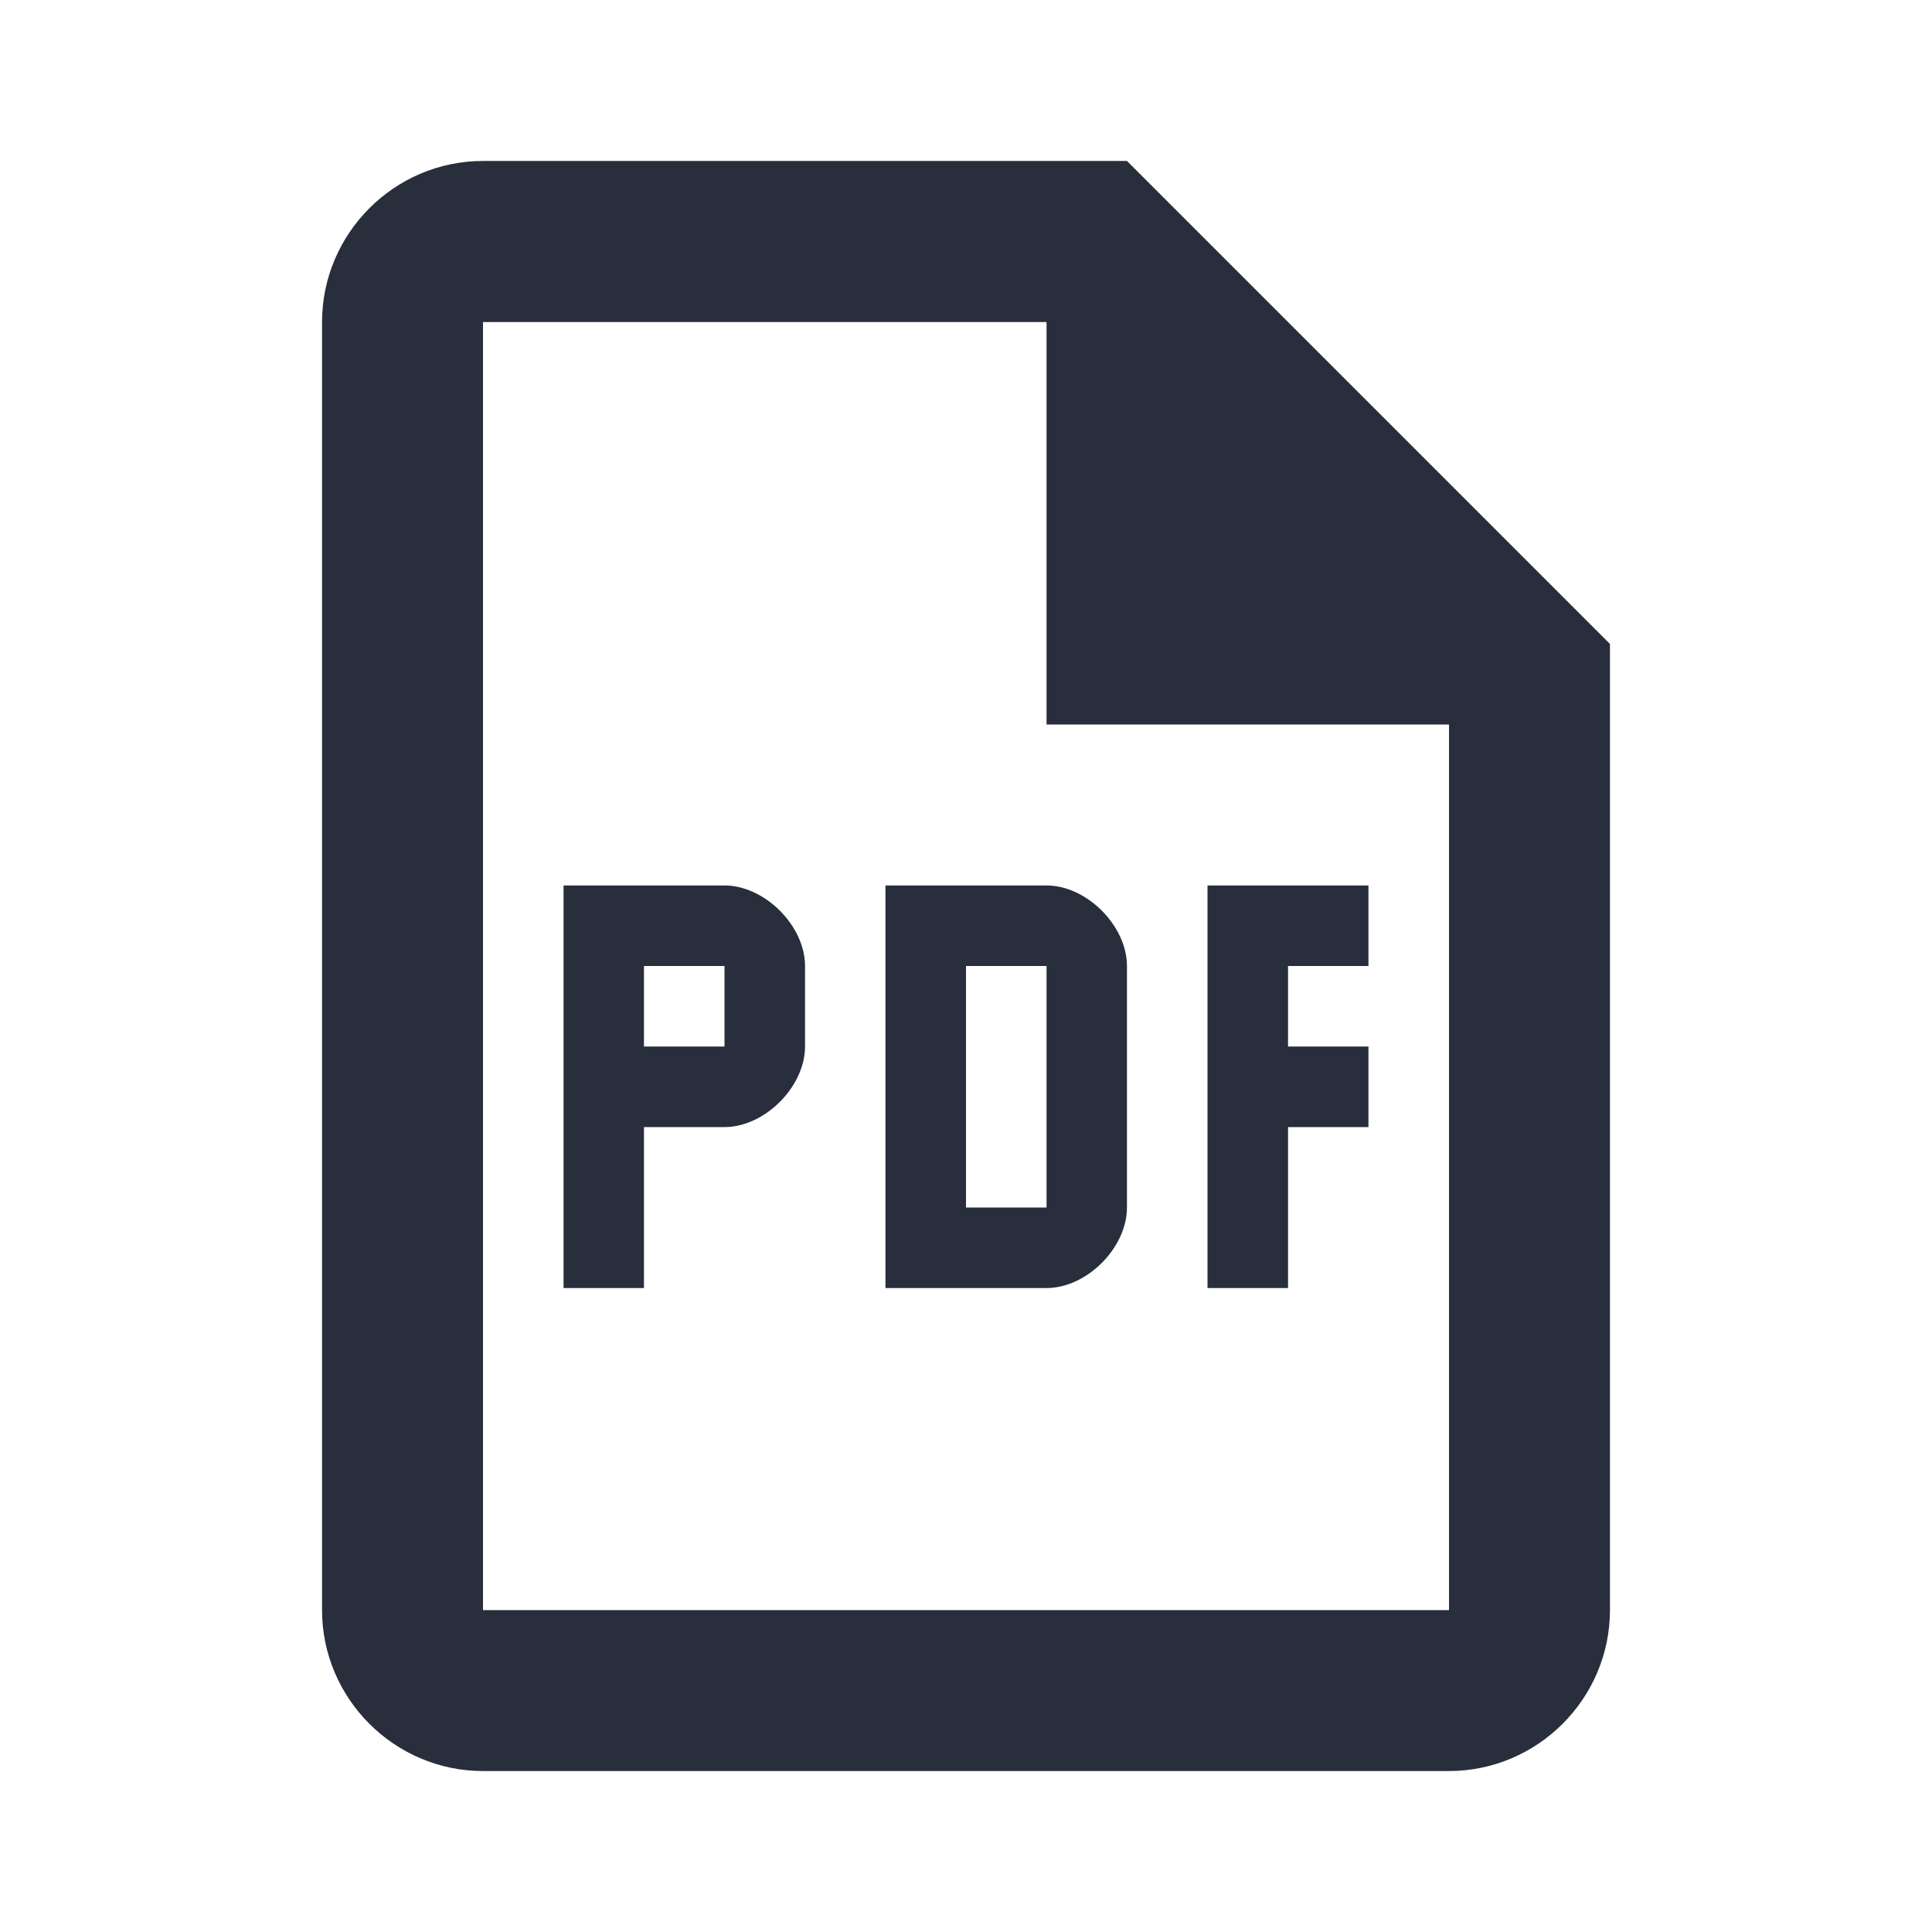
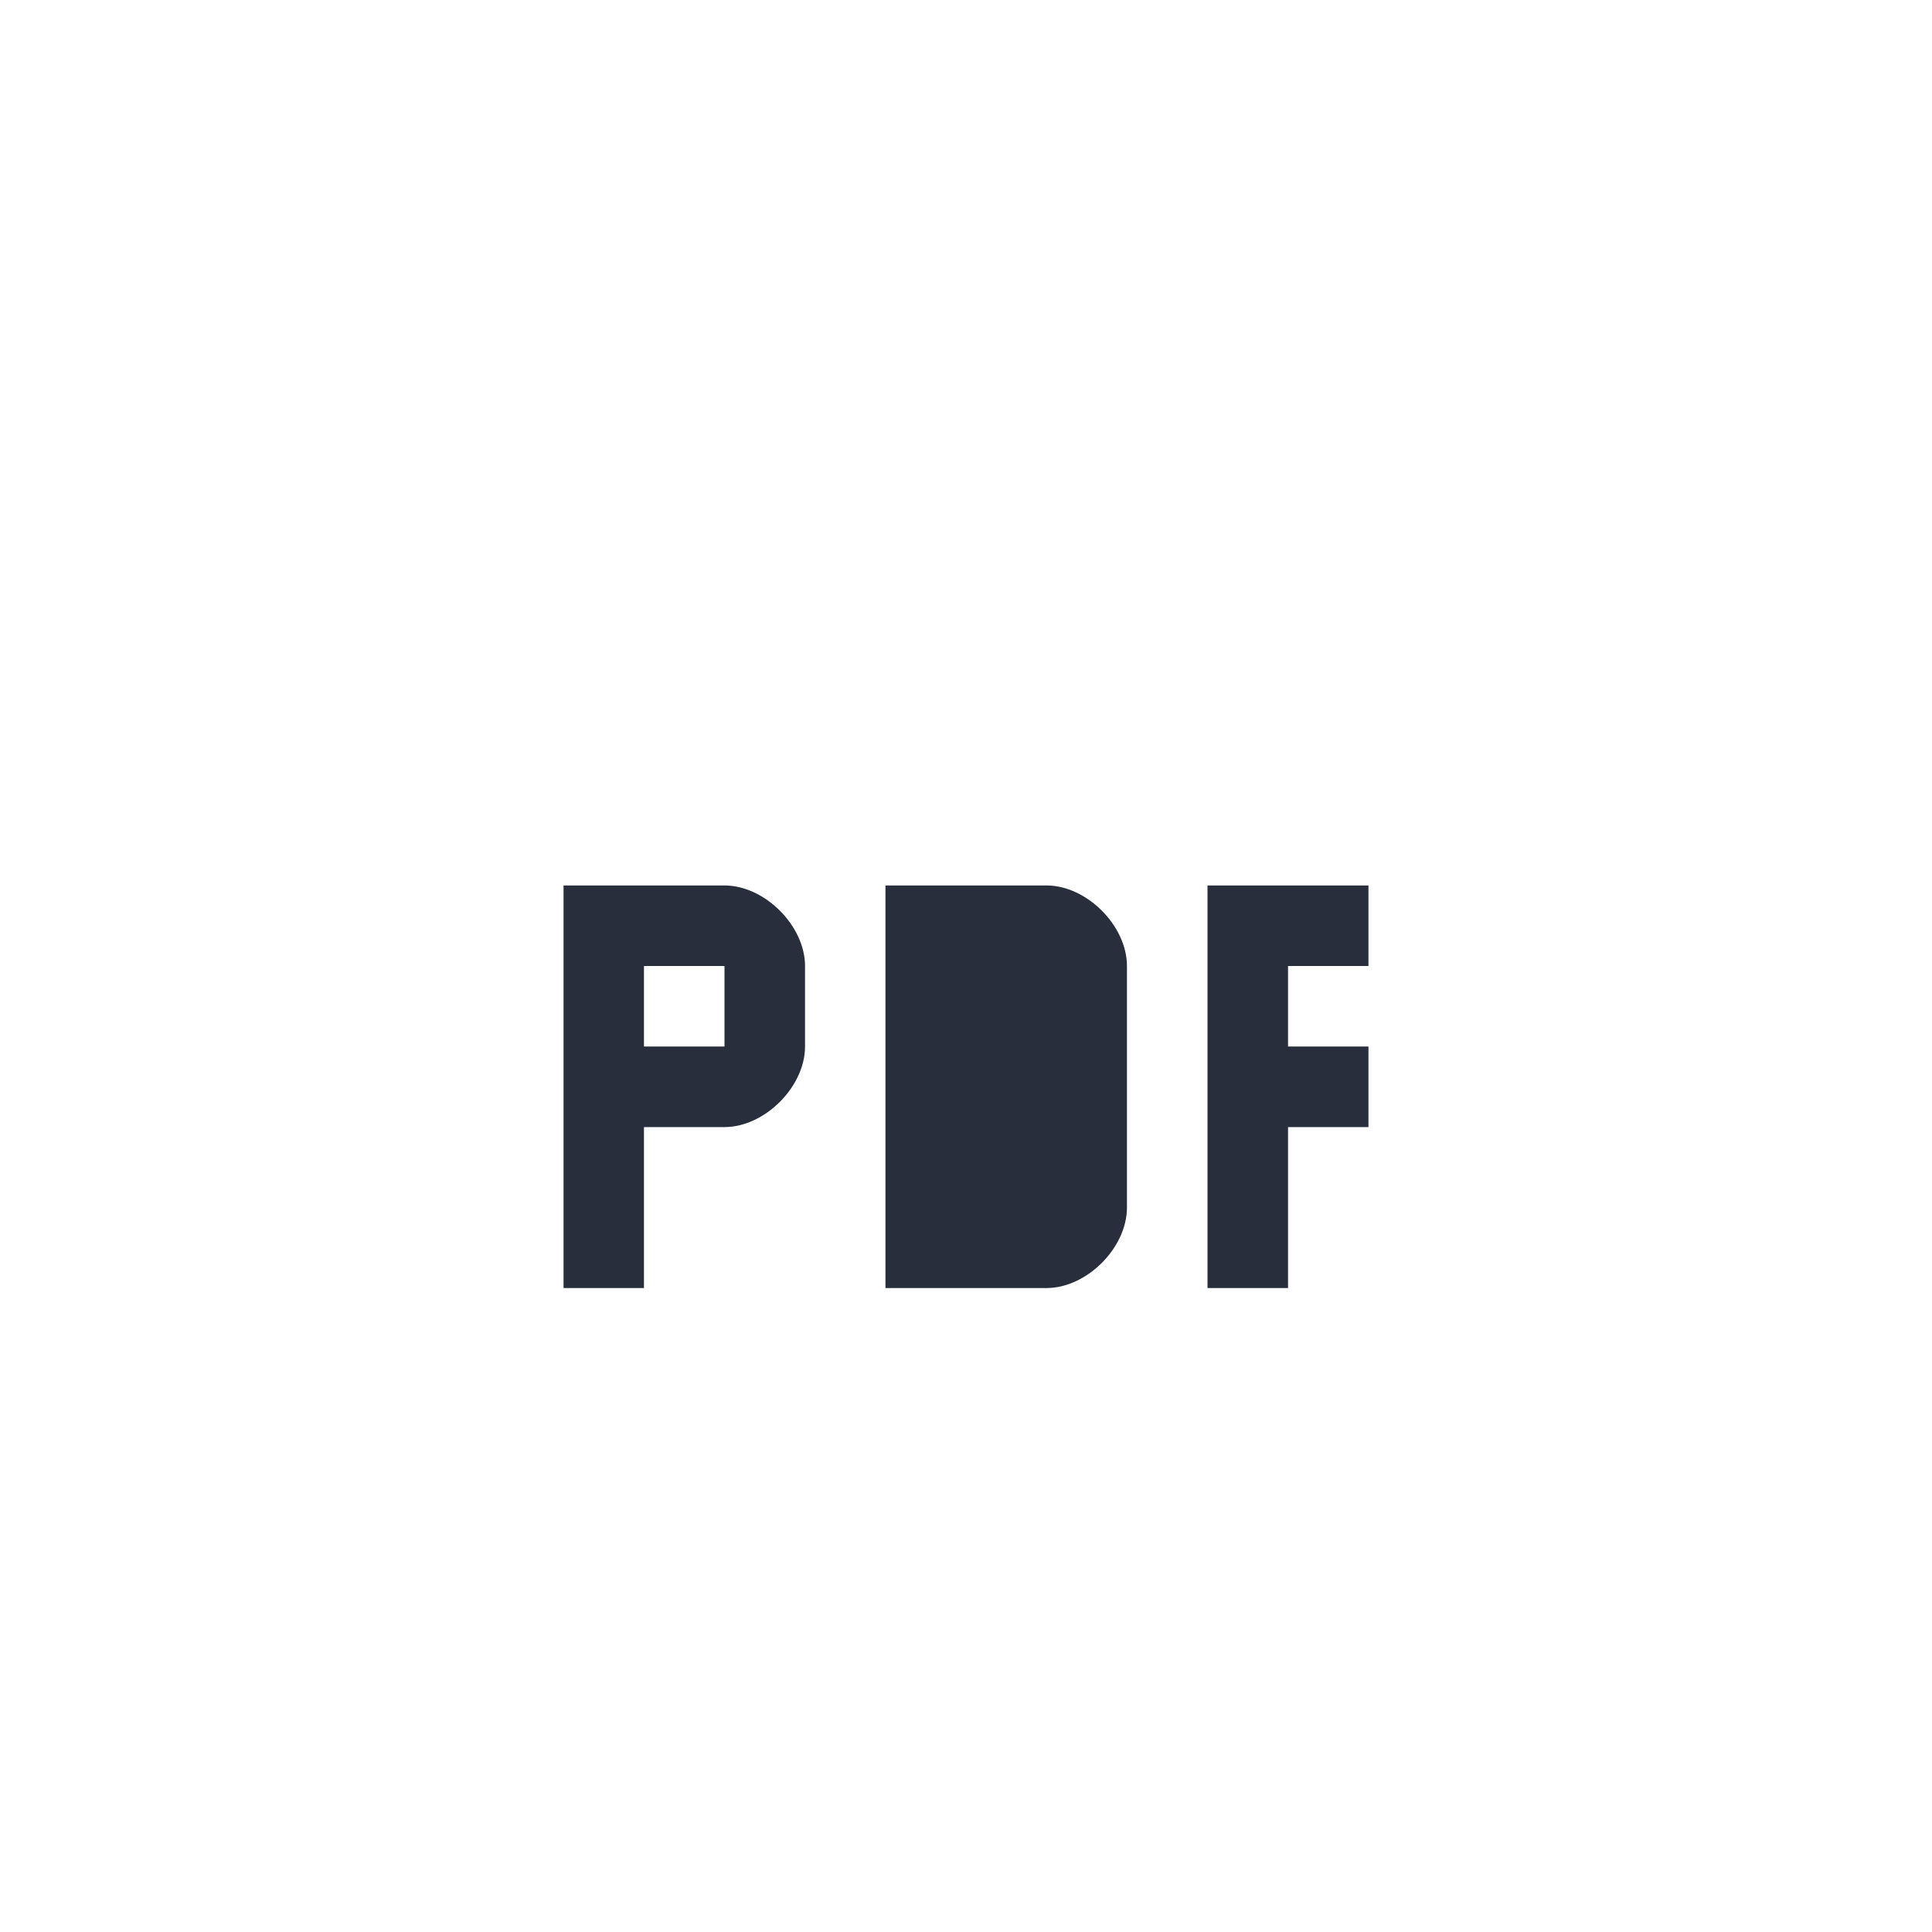
<svg xmlns="http://www.w3.org/2000/svg" width="16" height="16" viewBox="0 0 16 16" fill="none">
-   <path d="M9.333 1.333H4C3.267 1.333 2.667 1.933 2.667 2.667V13.334C2.667 14.067 3.267 14.667 4 14.667H12C12.733 14.667 13.333 14.067 13.333 13.334V5.333L9.333 1.333ZM4 13.334V2.667H8.667V6H12V13.334H4Z" fill="#282E3C" />
-   <path fill-rule="evenodd" clip-rule="evenodd" d="M4.667 7.333H6C6.333 7.333 6.667 7.667 6.667 8V8.667C6.667 9 6.333 9.334 6 9.334H5.333V10.667H4.667V7.333ZM5.333 8.667H6V8H5.333V8.667ZM8.667 7.333H7.333V10.667H8.667C9 10.667 9.333 10.334 9.333 10V8C9.333 7.667 9 7.333 8.667 7.333ZM8.667 10H8V8H8.667V10ZM11.333 8V7.333H10V10.667H10.667V9.334H11.333V8.667H10.667V8H11.333Z" fill="#282E3C" />
+   <path fill-rule="evenodd" clip-rule="evenodd" d="M4.667 7.333H6C6.333 7.333 6.667 7.667 6.667 8V8.667C6.667 9 6.333 9.334 6 9.334H5.333V10.667H4.667V7.333ZM5.333 8.667H6V8H5.333V8.667ZM8.667 7.333H7.333V10.667H8.667C9 10.667 9.333 10.334 9.333 10V8C9.333 7.667 9 7.333 8.667 7.333ZM8.667 10V8H8.667V10ZM11.333 8V7.333H10V10.667H10.667V9.334H11.333V8.667H10.667V8H11.333Z" fill="#282E3C" />
</svg>